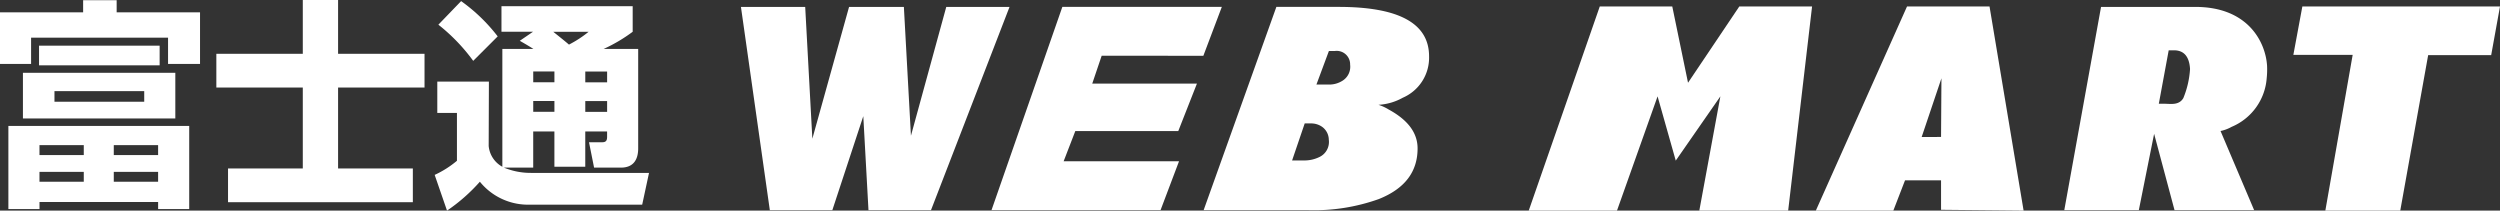
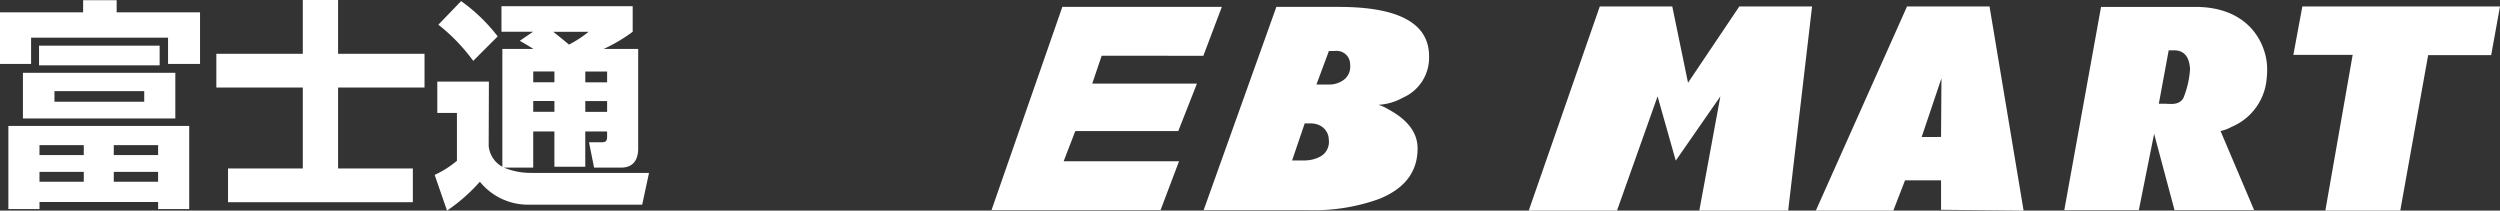
<svg xmlns="http://www.w3.org/2000/svg" viewBox="0 0 252.905 21.306">
  <rect x="0" y="0" width="252.905" height="21.306" fill="#333333" stroke="none" />
  <g id="グループ_10" data-name="グループ 10" transform="translate(-53.325 -402.512)">
    <g id="グループ_8" data-name="グループ 8" transform="translate(128.28 403.167)">
      <path id="パス_9" data-name="パス 9" d="M382.018,403.783,379.6,424.434h-8.989l2.131-11.558-4.514,6.5-1.839-6.5-4.107,11.558h-8.928l7.187-20.651h7.335l1.593,7.716,5.187-7.716Z" transform="translate(-273.66 -403.783)" fill="#fff" />
      <path id="パス_10" data-name="パス 10" d="M418.932,403.783h8.347l3.447,20.651-8.351-.083v-2.979l-3.645,0-1.183,3.059h-7.839Zm3.443,13.2.039-5.934-2,5.937Z" transform="translate(-300.969 -403.783)" fill="#fff" />
      <path id="パス_11" data-name="パス 11" d="M478.983,409.815c-.144-2.3-1.846-5.947-7.255-5.947h-9.54l-3.719,20.561h7.54l1.548-7.723,2.065,7.723h8.054l-3.4-8.007a3.907,3.907,0,0,0,1.128-.424,5.8,5.8,0,0,0,3.541-4.911A8.54,8.54,0,0,0,478.983,409.815Zm-8.469,3.276c-.446.761-1.3.574-1.9.574h-.582l1-5.407h.531q1.513,0,1.628,1.888A9.175,9.175,0,0,1,470.514,413.09Z" transform="translate(-324.597 -403.824)" fill="#fff" />
      <path id="パス_12" data-name="パス 12" d="M523.442,408.7l.891-4.919H504.339l-.911,4.9h6l-2.764,15.752h7.579l2.823-15.73h6.371Z" transform="translate(-346.383 -403.783)" fill="#fff" />
-       <path id="パス_13" data-name="パス 13" d="M219.516,403.868,215.943,416.9l-.715-13.033h-5.545L205.969,417.2l-.723-13.328h-6.5l2.922,20.561h6.322l3.133-9.512.525,9.512h6.322l7.945-20.561Z" transform="translate(-198.745 -403.824)" fill="#fff" />
      <path id="パス_14" data-name="パス 14" d="M256.4,416.429h10.416l1.887-4.8H258.113l.956-2.825,10.284.01,1.869-4.947H255.089l-7.166,20.561h17.1l1.87-4.946H255.22Z" transform="translate(-222.575 -403.824)" fill="#fff" />
      <path id="パス_15" data-name="パス 15" d="M312.357,408.867q0-5-9.148-5h-6.3l-7.358,20.561H300.13a19.436,19.436,0,0,0,7.137-1.12q3.932-1.563,3.928-5.129,0-2.347-2.922-3.93a4.619,4.619,0,0,0-1.037-.477,5.674,5.674,0,0,0,2.462-.717A4.412,4.412,0,0,0,312.357,408.867Zm-11.09,10.184a3.439,3.439,0,0,1-1.606.349l-1.161,0,1.275-3.745h.625a1.929,1.929,0,0,1,1.113.327,1.625,1.625,0,0,1,.7,1.318A1.684,1.684,0,0,1,301.268,419.051Zm2.333-7.716a2.5,2.5,0,0,1-1.383.389H300.96l1.262-3.393h.586a1.359,1.359,0,0,1,1.563,1.383A1.664,1.664,0,0,1,303.6,411.335Z" transform="translate(-242.744 -403.824)" fill="#fff" />
    </g>
    <g id="グループ_9" data-name="グループ 9" transform="translate(53.325 402.512)">
      <path id="パス_16" data-name="パス 16" d="M61.735,402.556h3.391v1.227H73.56V409H70.325v-2.655H56.47V409H53.325v-5.22h8.41Zm10.731,12.715v8.41H69.321v-.712h-12v.712H54.173v-8.41ZM71.061,409.9v4.618H55.645V409.9Zm-13.787-2.744h12.2v1.985h-12.2Zm.044,10.061v1H61.8v-1Zm0,2.7v1H61.8v-1Zm1.517-8.165v1.071h9.08v-1.071Zm6,5.465v1h4.484v-1Zm0,2.7v1h4.484v-1Z" transform="translate(-53.325 -402.533)" fill="#fff" />
      <path id="パス_17" data-name="パス 17" d="M108.1,407.956h8.745v3.413H108.1v8.188h7.563v3.413H96.967v-3.413h7.563v-8.188H95.785v-3.413h8.745v-5.444h3.57Z" transform="translate(-73.899 -402.512)" fill="#fff" />
      <path id="パス_18" data-name="パス 18" d="M145.639,419.573a7.094,7.094,0,0,0,2.744.535h11.935l-.691,3.213H147.915a6.27,6.27,0,0,1-4.708-2.32,17.7,17.7,0,0,1-3.324,2.923l-1.249-3.614a9.972,9.972,0,0,0,2.253-1.429v-4.84H138.9v-3.168h5.22l-.022,6.514a2.68,2.68,0,0,0,1.383,2.1V407.57h3.146c-.312-.2-.6-.379-1.383-.825l1.338-.915h-3.19v-2.588h13.274v2.588a15.943,15.943,0,0,1-2.944,1.74h3.5v10.062c0,.937-.335,1.941-1.74,1.941h-2.722l-.513-2.566h1.339c.357,0,.491-.156.491-.536v-.558h-2.208v3.57h-3.123v-3.57h-2.143v3.66Zm-4.329-16.844a17.437,17.437,0,0,1,3.7,3.569l-2.477,2.476a18.558,18.558,0,0,0-3.525-3.659Zm7.295,7.117v1.093h2.143v-1.093Zm0,2.989v1.093h2.143v-1.093Zm2.031-7c.156.133,1.071.848,1.584,1.294a11.346,11.346,0,0,0,1.985-1.294Zm3.235,4.016v1.093h2.208v-1.093Zm0,2.989v1.093h2.208v-1.093Z" transform="translate(-94.662 -402.617)" fill="#fff" />
    </g>
  </g>
</svg>